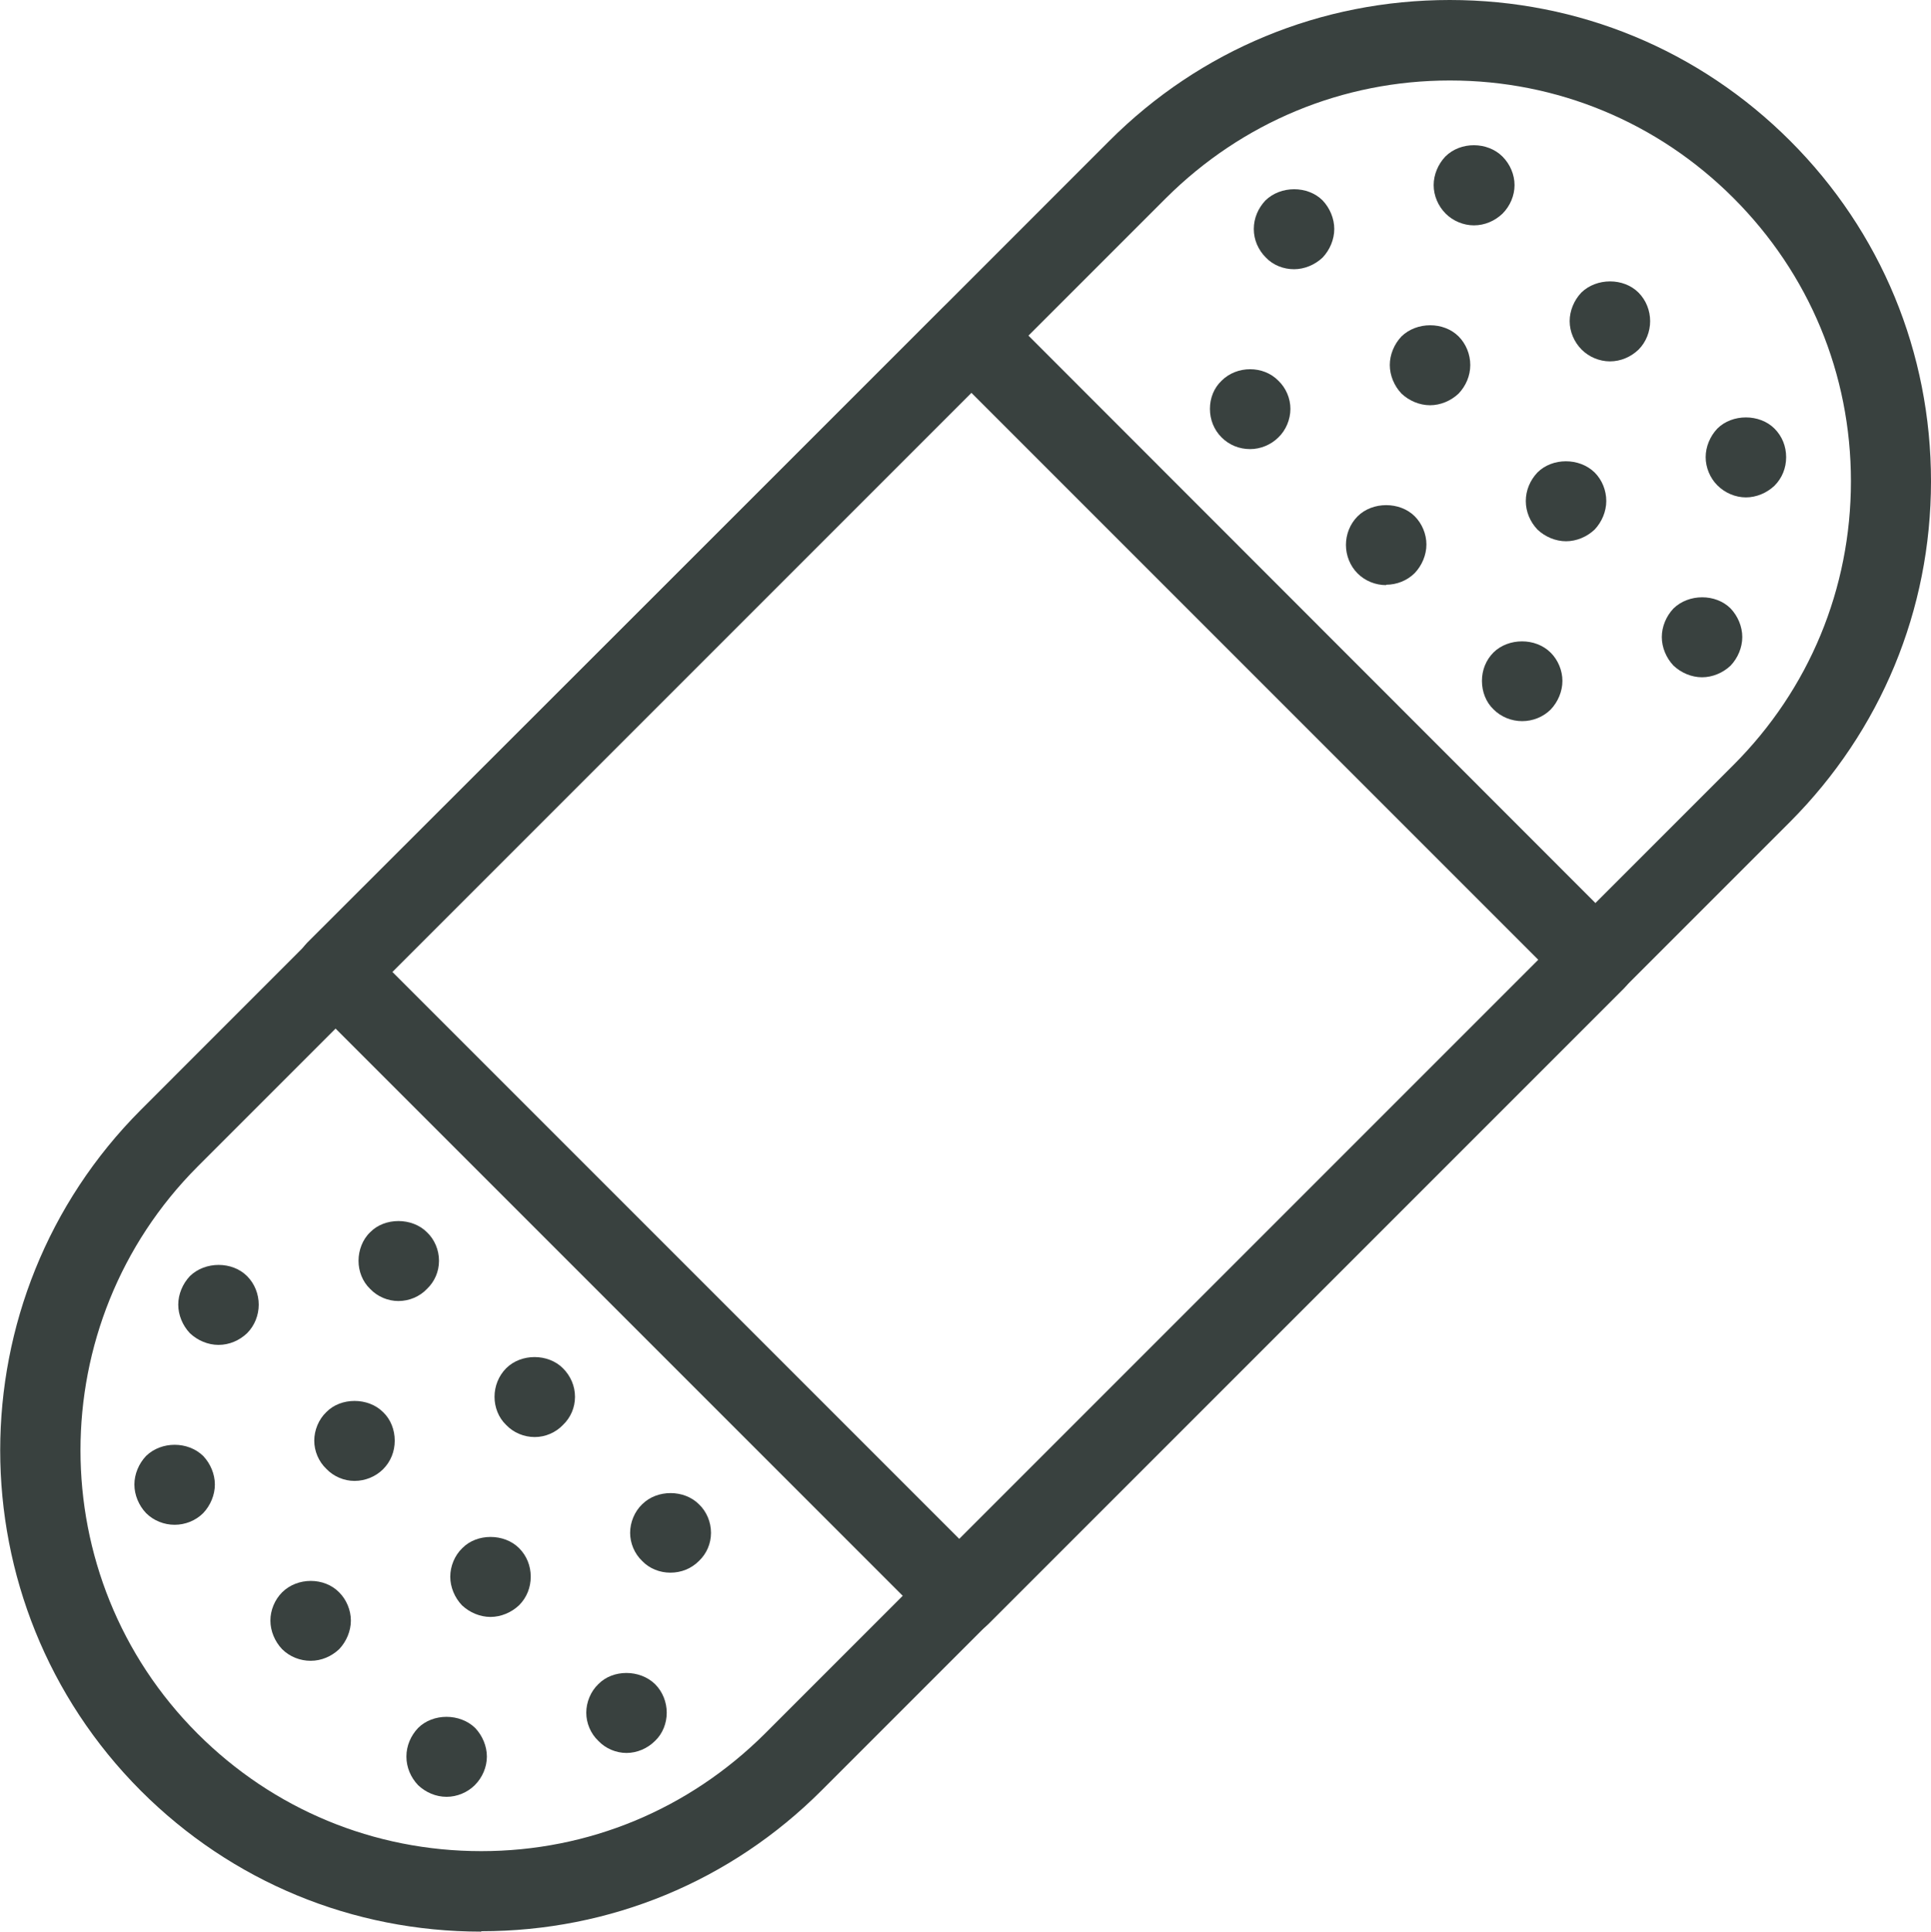
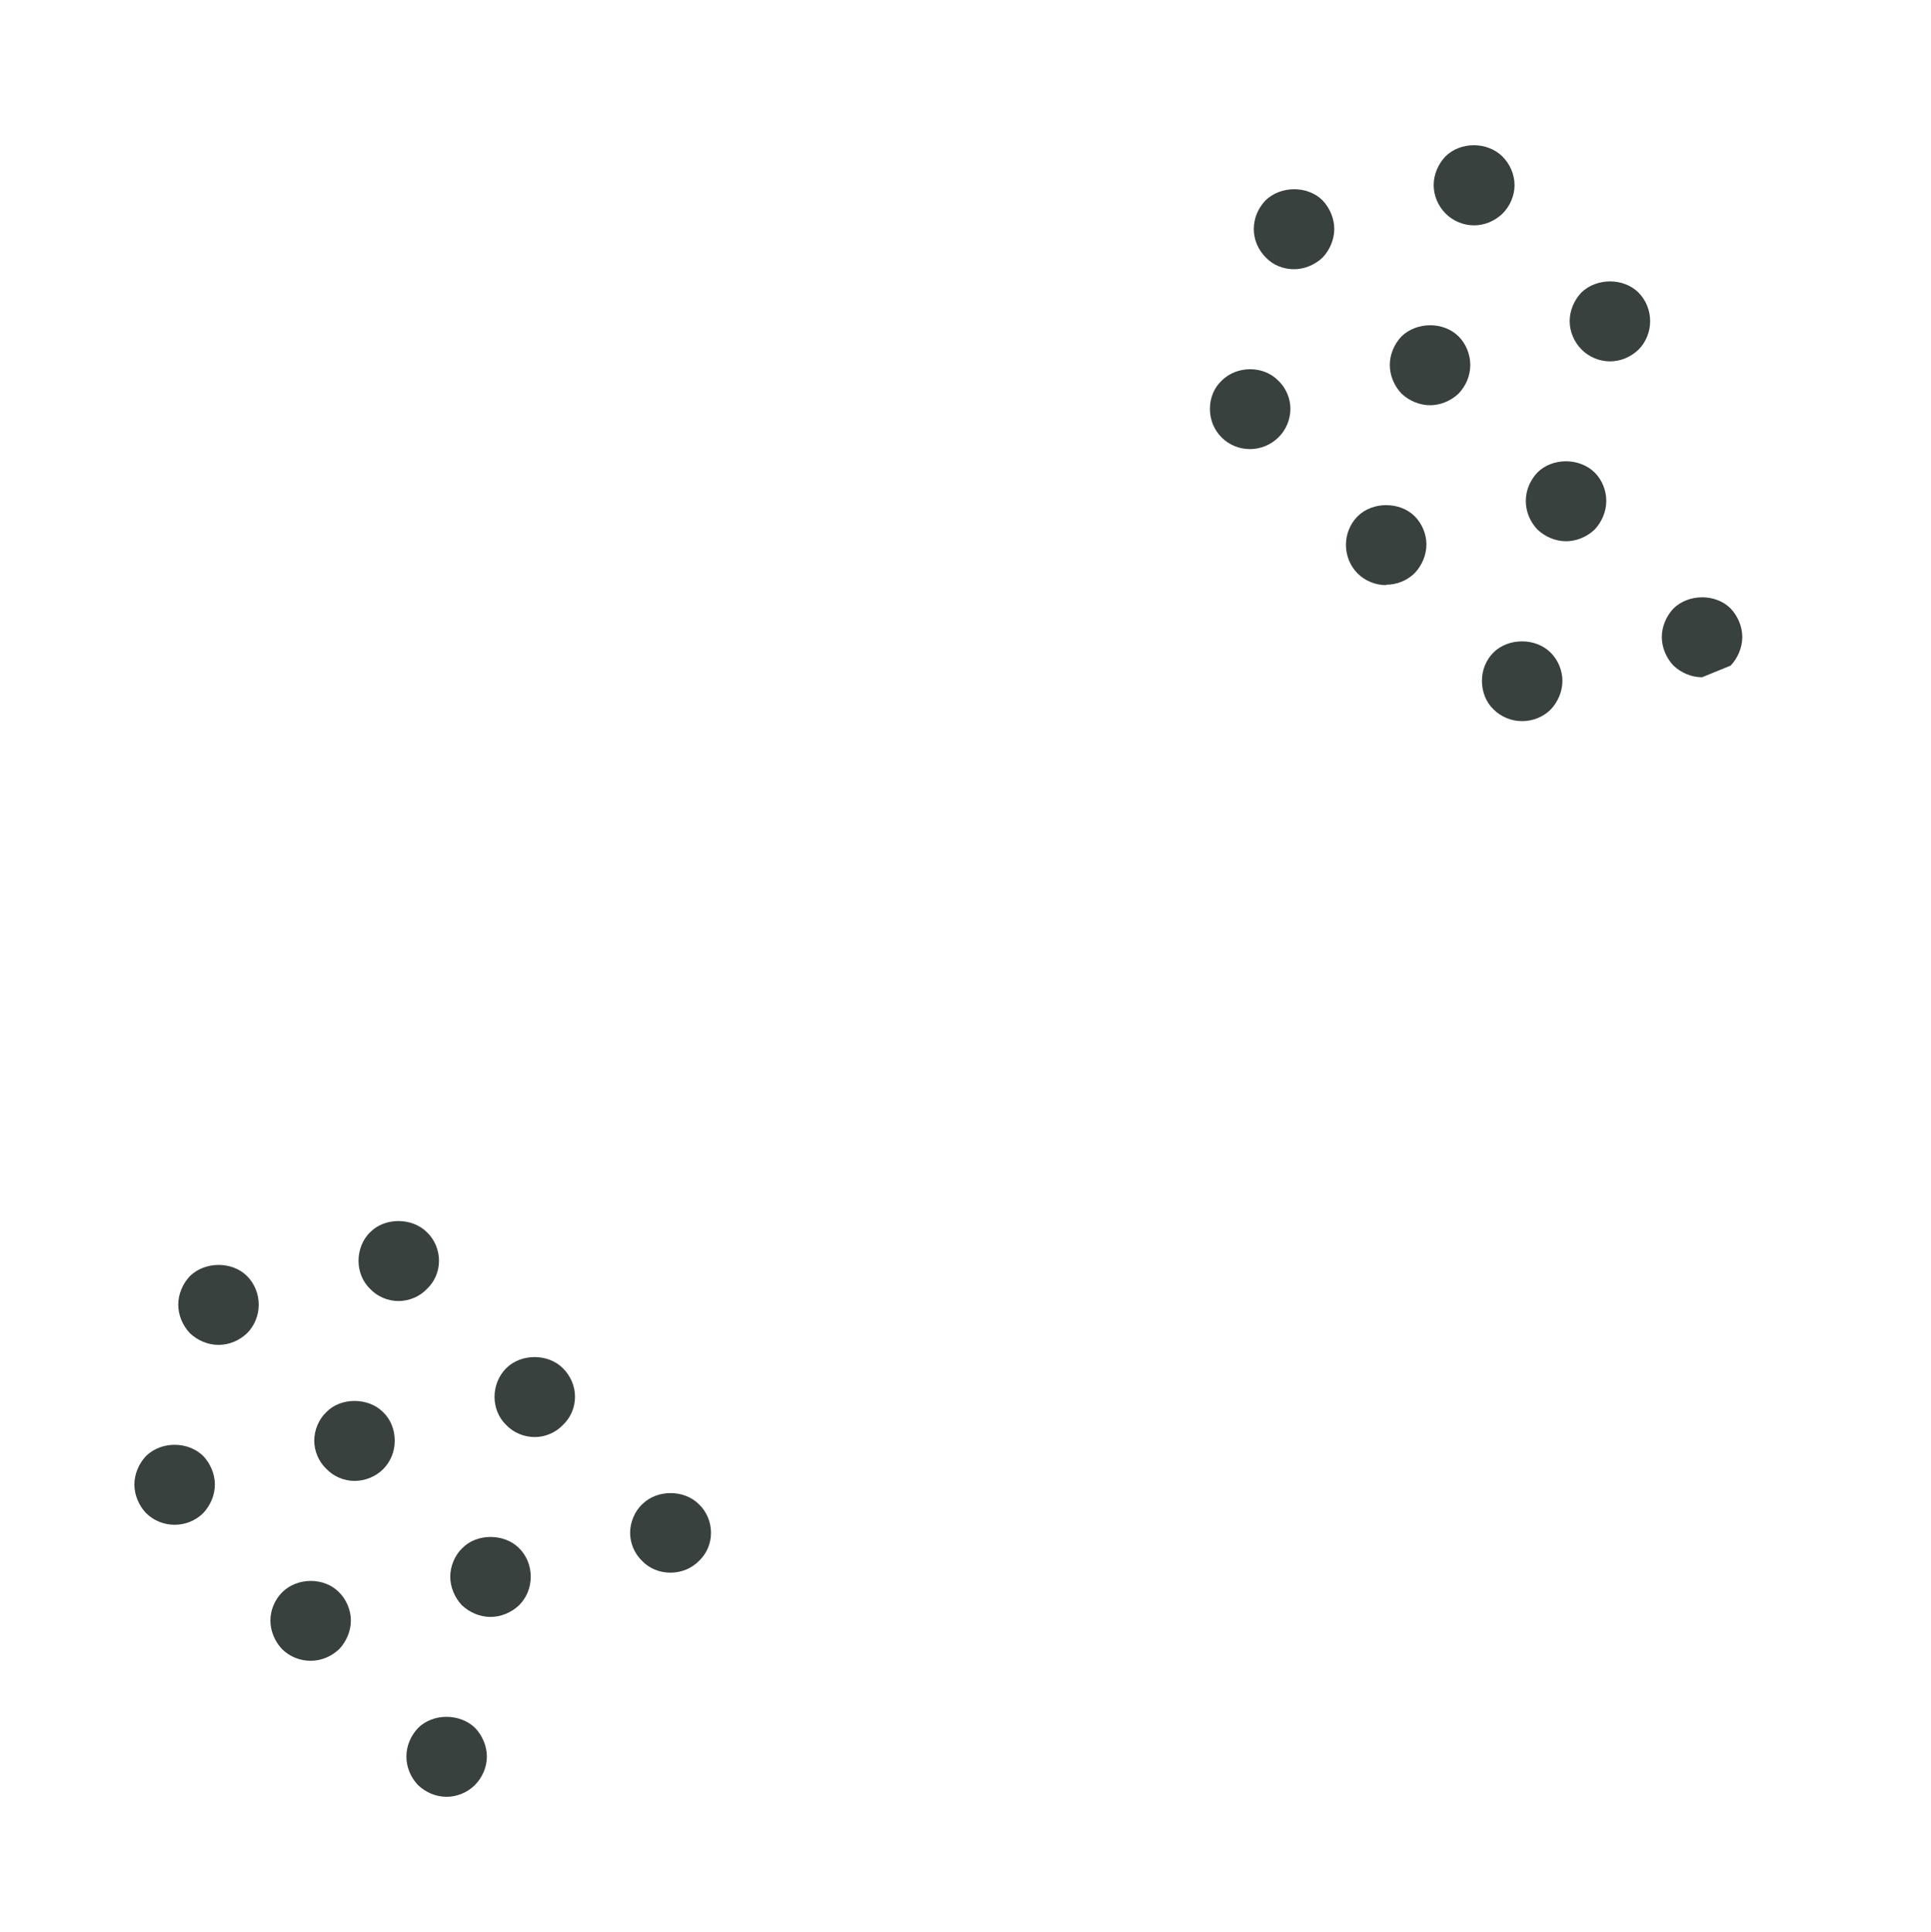
<svg xmlns="http://www.w3.org/2000/svg" id="Layer_2" viewBox="0 0 47.99 48">
  <defs>
    <style>.cls-1{fill:#39413f;}</style>
  </defs>
  <g id="Layer_1-2">
    <g>
-       <path class="cls-1" d="M11.96,48c-3.2,0-6.2-1.24-8.46-3.5-4.66-4.67-4.66-12.25,0-16.92L27.57,3.5c2.26-2.26,5.26-3.5,8.46-3.5s6.2,1.24,8.46,3.5c2.26,2.26,3.5,5.26,3.5,8.46s-1.25,6.2-3.5,8.46l-24.07,24.07c-2.26,2.26-5.26,3.5-8.46,3.5ZM36.03,2c-2.66,0-5.16,1.04-7.05,2.92L4.91,28.99c-3.88,3.89-3.88,10.21,0,14.09,1.88,1.88,4.38,2.92,7.05,2.92s5.16-1.04,7.05-2.92l24.07-24.07c1.88-1.88,2.92-4.38,2.92-7.05s-1.04-5.16-2.92-7.04c-1.88-1.88-4.38-2.92-7.04-2.92Z" />
-       <path class="cls-1" d="M23.85,40.65c-.27,0-.52-.11-.71-.29L7.63,24.85c-.19-.19-.29-.44-.29-.71s.11-.52,.29-.71L23.44,7.64c.19-.19,.44-.29,.71-.29h0c.27,0,.52,.11,.71,.29l15.5,15.51c.39,.39,.39,1.02,0,1.41l-15.8,15.8c-.19,.19-.44,.29-.71,.29ZM9.75,24.15l14.09,14.09,14.39-14.39-14.09-14.09-14.39,14.39Z" />
-       <path class="cls-1" d="M42.3,16.83c-.26,0-.52-.11-.71-.29-.18-.19-.29-.45-.29-.71s.11-.52,.29-.71c.38-.37,1.05-.37,1.42,0,.18,.19,.29,.45,.29,.71s-.11,.52-.29,.71c-.19,.18-.45,.29-.71,.29Z" />
+       <path class="cls-1" d="M42.3,16.83c-.26,0-.52-.11-.71-.29-.18-.19-.29-.45-.29-.71s.11-.52,.29-.71c.38-.37,1.05-.37,1.42,0,.18,.19,.29,.45,.29,.71s-.11,.52-.29,.71Z" />
      <path class="cls-1" d="M38.92,13.45c-.26,0-.52-.11-.71-.29-.18-.19-.29-.44-.29-.71s.11-.52,.29-.71c.37-.37,1.04-.37,1.42,0,.19,.19,.29,.45,.29,.71s-.11,.52-.29,.71c-.19,.18-.45,.29-.71,.29Z" />
      <path class="cls-1" d="M35.54,10.07c-.26,0-.52-.11-.71-.29-.18-.19-.29-.45-.29-.71s.11-.52,.29-.71c.38-.37,1.05-.37,1.42,0,.18,.18,.29,.44,.29,.71s-.11,.52-.29,.71c-.19,.18-.45,.29-.71,.29Z" />
      <path class="cls-1" d="M32.16,6.69c-.26,0-.52-.1-.7-.29-.19-.19-.3-.44-.3-.71s.11-.52,.29-.71c.38-.37,1.05-.37,1.42,0,.18,.19,.29,.45,.29,.71s-.11,.52-.29,.71c-.19,.18-.45,.29-.71,.29Z" />
-       <path class="cls-1" d="M43.39,12.36c-.26,0-.52-.11-.71-.3-.18-.18-.29-.44-.29-.7s.11-.52,.29-.71c.37-.37,1.05-.37,1.42,0,.19,.19,.29,.44,.29,.71s-.1,.52-.29,.71c-.19,.18-.45,.29-.71,.29Z" />
      <path class="cls-1" d="M40.01,8.98c-.26,0-.52-.11-.7-.29-.19-.19-.3-.45-.3-.71s.11-.52,.29-.71c.38-.37,1.05-.37,1.42,0,.19,.19,.29,.45,.29,.71s-.1,.52-.29,.71c-.19,.18-.44,.29-.71,.29Z" />
      <path class="cls-1" d="M36.63,5.6c-.26,0-.52-.11-.7-.29-.19-.19-.3-.45-.3-.71s.11-.52,.29-.71c.38-.38,1.05-.37,1.42,0,.19,.19,.3,.45,.3,.71s-.11,.52-.3,.71c-.19,.18-.44,.29-.71,.29Z" />
      <path class="cls-1" d="M37.83,17.92c-.26,0-.52-.1-.71-.29-.19-.18-.29-.44-.29-.71s.1-.52,.29-.71c.37-.36,1.04-.37,1.42,.01,.18,.18,.29,.44,.29,.7s-.11,.52-.29,.71c-.19,.19-.45,.29-.71,.29Z" />
      <path class="cls-1" d="M34.45,14.54c-.26,0-.52-.1-.71-.29-.19-.19-.29-.45-.29-.71s.1-.52,.29-.71c.37-.37,1.05-.37,1.42,0,.18,.18,.29,.44,.29,.7s-.11,.52-.29,.71c-.19,.19-.45,.29-.71,.29Z" />
      <path class="cls-1" d="M31.07,11.16c-.27,0-.52-.1-.71-.29-.19-.19-.29-.44-.29-.71s.1-.52,.29-.7c.38-.38,1.04-.38,1.41,0,.19,.18,.3,.44,.3,.7s-.11,.53-.3,.71c-.18,.18-.44,.29-.7,.29Z" />
-       <path class="cls-1" d="M15.57,43.56c-.26,0-.52-.11-.7-.3-.19-.18-.3-.44-.3-.7s.11-.53,.3-.71c.36-.37,1.03-.37,1.41,0,.19,.19,.29,.45,.29,.71s-.1,.52-.29,.7c-.19,.19-.45,.3-.71,.3Z" />
      <path class="cls-1" d="M12.19,40.18c-.26,0-.52-.11-.71-.29-.18-.19-.29-.45-.29-.71s.11-.53,.3-.71c.36-.37,1.04-.37,1.41,0,.19,.19,.29,.44,.29,.71s-.1,.52-.29,.71c-.19,.18-.45,.29-.71,.29Z" />
      <path class="cls-1" d="M8.81,36.8c-.26,0-.52-.11-.7-.3-.19-.18-.3-.44-.3-.7s.11-.53,.3-.71c.36-.37,1.04-.37,1.41,0,.19,.18,.29,.44,.29,.71s-.1,.52-.29,.71c-.18,.18-.44,.29-.71,.29Z" />
      <path class="cls-1" d="M5.43,33.42c-.26,0-.52-.11-.71-.29-.18-.19-.29-.45-.29-.71s.11-.52,.29-.71c.38-.37,1.05-.37,1.42,0,.19,.19,.29,.45,.29,.71s-.1,.52-.29,.71c-.19,.18-.44,.29-.71,.29Z" />
      <path class="cls-1" d="M16.66,39.08c-.26,0-.52-.1-.7-.29-.19-.18-.3-.44-.3-.7s.11-.53,.3-.71c.37-.37,1.04-.37,1.41,0,.19,.18,.3,.44,.3,.71s-.11,.52-.3,.7c-.19,.19-.44,.29-.71,.29Z" />
      <path class="cls-1" d="M13.29,35.71c-.27,0-.53-.11-.71-.3-.19-.18-.29-.44-.29-.7s.1-.52,.29-.71c.37-.37,1.04-.37,1.41,0,.19,.19,.3,.44,.3,.71s-.11,.52-.3,.7c-.18,.19-.44,.3-.7,.3Z" />
      <path class="cls-1" d="M9.9,32.33c-.26,0-.52-.11-.7-.3-.19-.18-.29-.44-.29-.7s.1-.53,.29-.71c.36-.37,1.04-.37,1.41,0,.19,.18,.3,.44,.3,.71s-.11,.52-.3,.7c-.18,.19-.44,.3-.71,.3Z" />
      <path class="cls-1" d="M11.1,44.65c-.27,0-.52-.11-.71-.29-.18-.19-.29-.44-.29-.71s.11-.52,.29-.71c.37-.37,1.04-.37,1.42,0,.18,.19,.29,.45,.29,.71s-.11,.52-.3,.71c-.18,.18-.44,.29-.7,.29Z" />
      <path class="cls-1" d="M7.72,41.27c-.26,0-.52-.1-.71-.29-.18-.19-.29-.45-.29-.71s.11-.52,.29-.7c.38-.38,1.05-.38,1.42,0,.18,.18,.29,.44,.29,.7s-.11,.52-.29,.71c-.19,.18-.44,.29-.71,.29Z" />
      <path class="cls-1" d="M4.34,37.89c-.26,0-.52-.1-.71-.29-.18-.19-.29-.45-.29-.71s.11-.52,.29-.71c.38-.37,1.04-.37,1.42,0,.18,.19,.29,.45,.29,.71s-.11,.52-.29,.71c-.19,.19-.45,.29-.71,.29Z" />
    </g>
  </g>
</svg>